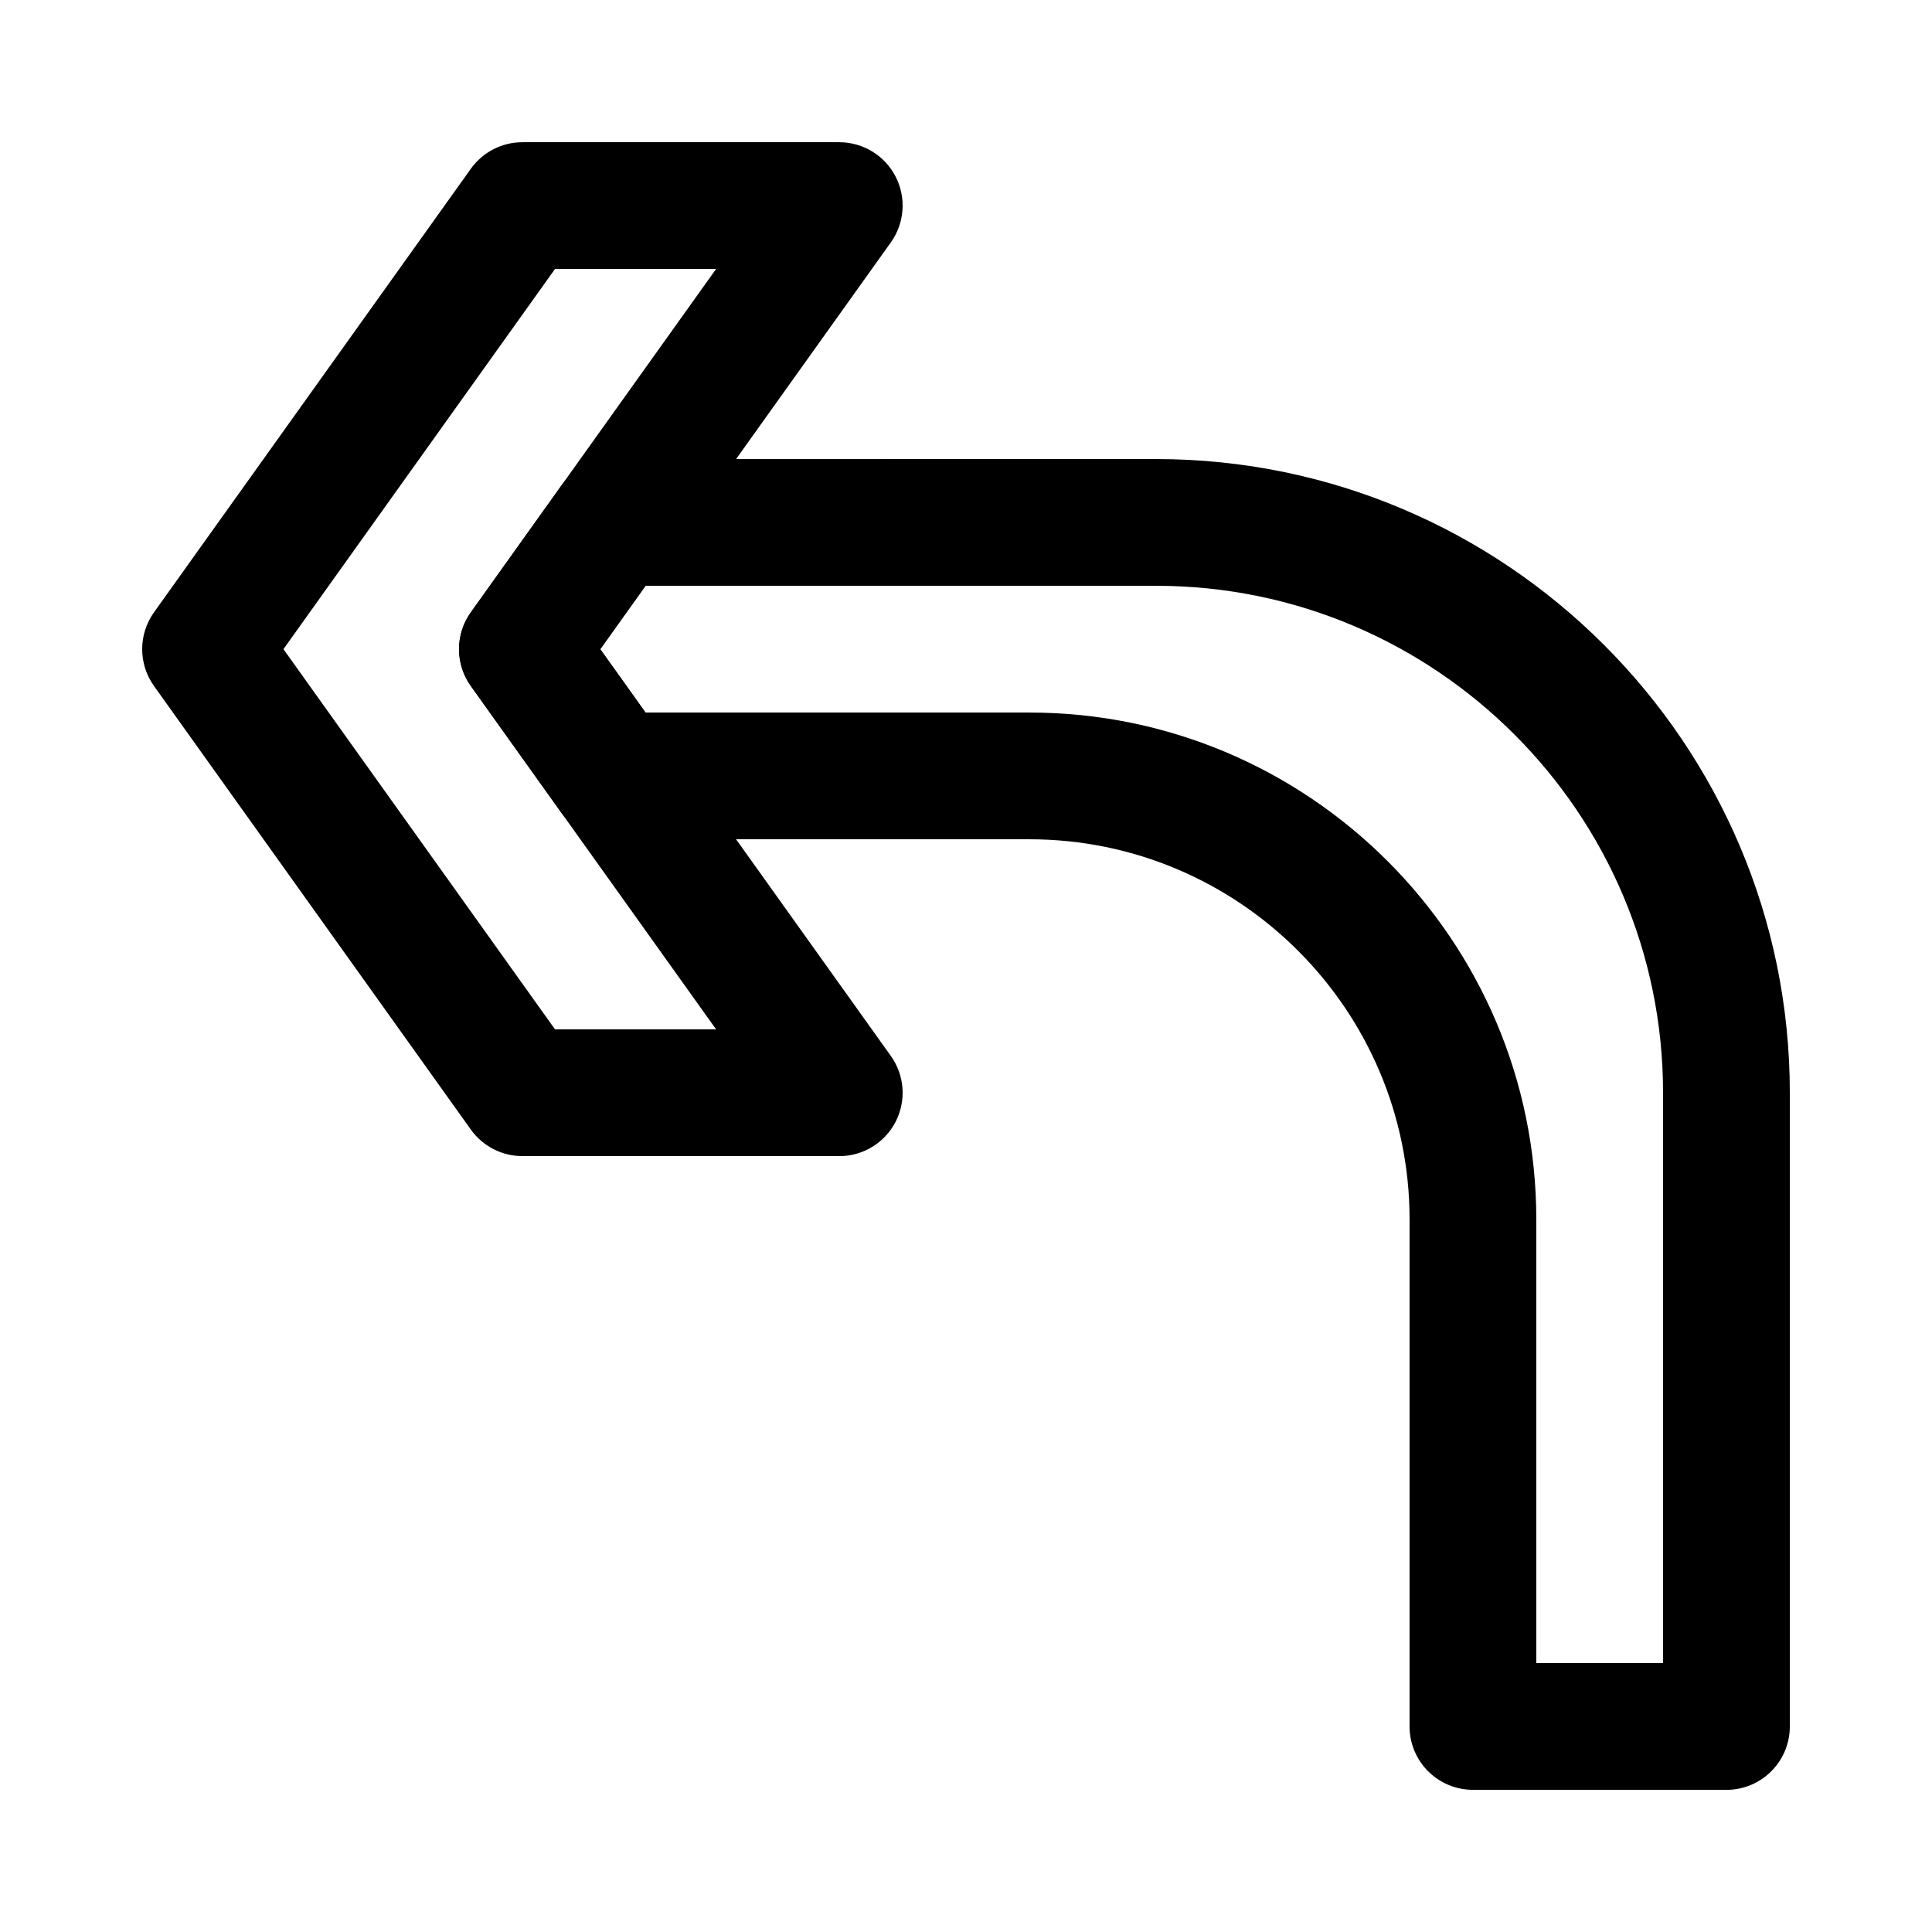
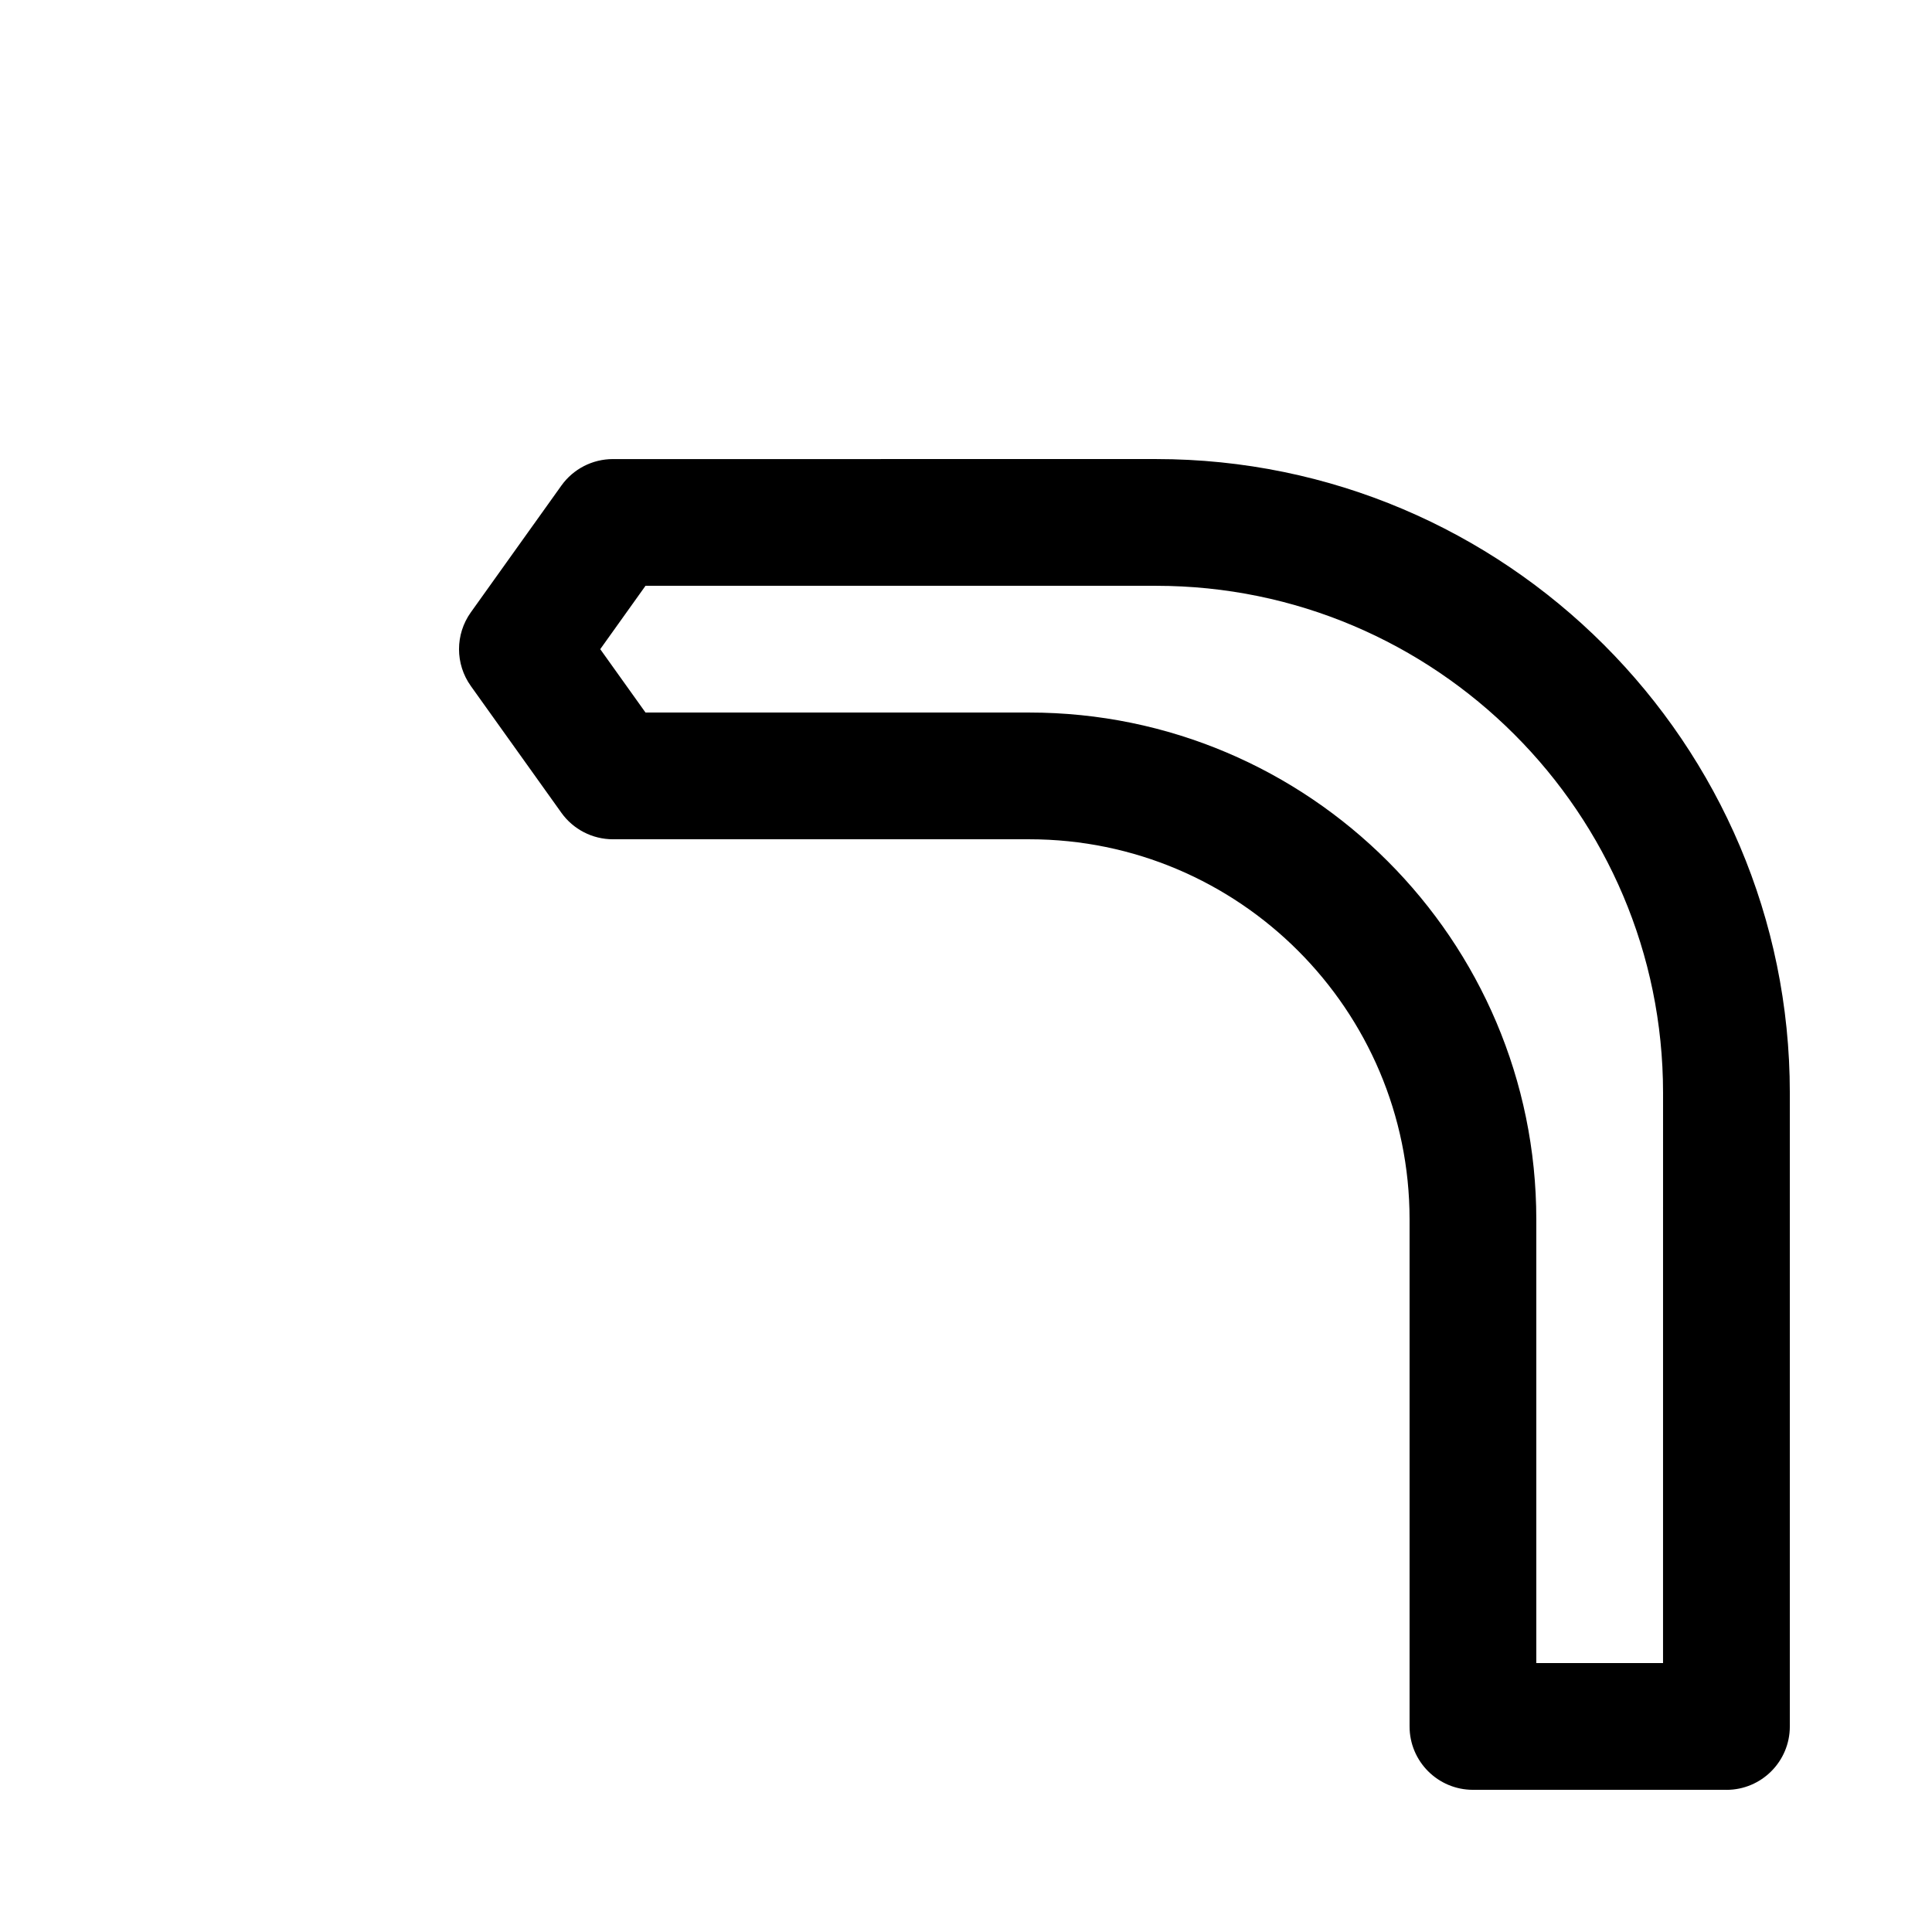
<svg xmlns="http://www.w3.org/2000/svg" fill="#000000" width="800px" height="800px" version="1.1" viewBox="144 144 512 512">
  <g>
    <path d="m601.52 618.32h-67.176c-9.273 0-16.793-7.519-16.793-16.793v-134.35c0-55.559-45.203-100.76-100.76-100.76h-110.36c-5.422 0-10.512-2.621-13.664-7.031l-23.992-33.586c-4.172-5.84-4.172-13.684 0-19.523l23.992-33.586c3.152-4.414 8.242-7.031 13.664-7.031l143.95-0.004c92.602 0 167.94 75.336 167.94 167.94v167.94c0 9.273-7.519 16.793-16.793 16.793zm-50.383-33.586h33.586l0.004-151.14c0-74.082-60.27-134.35-134.35-134.35h-135.31l-11.996 16.793 11.996 16.793h101.72c74.082 0 134.35 60.27 134.35 134.35z" />
-     <path d="m366.41 450.38h-83.969c-5.422 0-10.512-2.617-13.664-7.031l-83.969-117.55c-4.172-5.84-4.172-13.684 0-19.523l83.969-117.55c3.152-4.414 8.242-7.035 13.664-7.035h83.969c6.289 0 12.055 3.516 14.934 9.109s2.391 12.328-1.266 17.445l-76.996 107.8 76.996 107.79c3.656 5.121 4.144 11.852 1.266 17.445s-8.641 9.109-14.934 9.109zm-75.324-33.586h42.691l-65-91c-4.172-5.84-4.172-13.684 0-19.523l65-91h-42.691l-71.973 100.76z" />
  </g>
</svg>